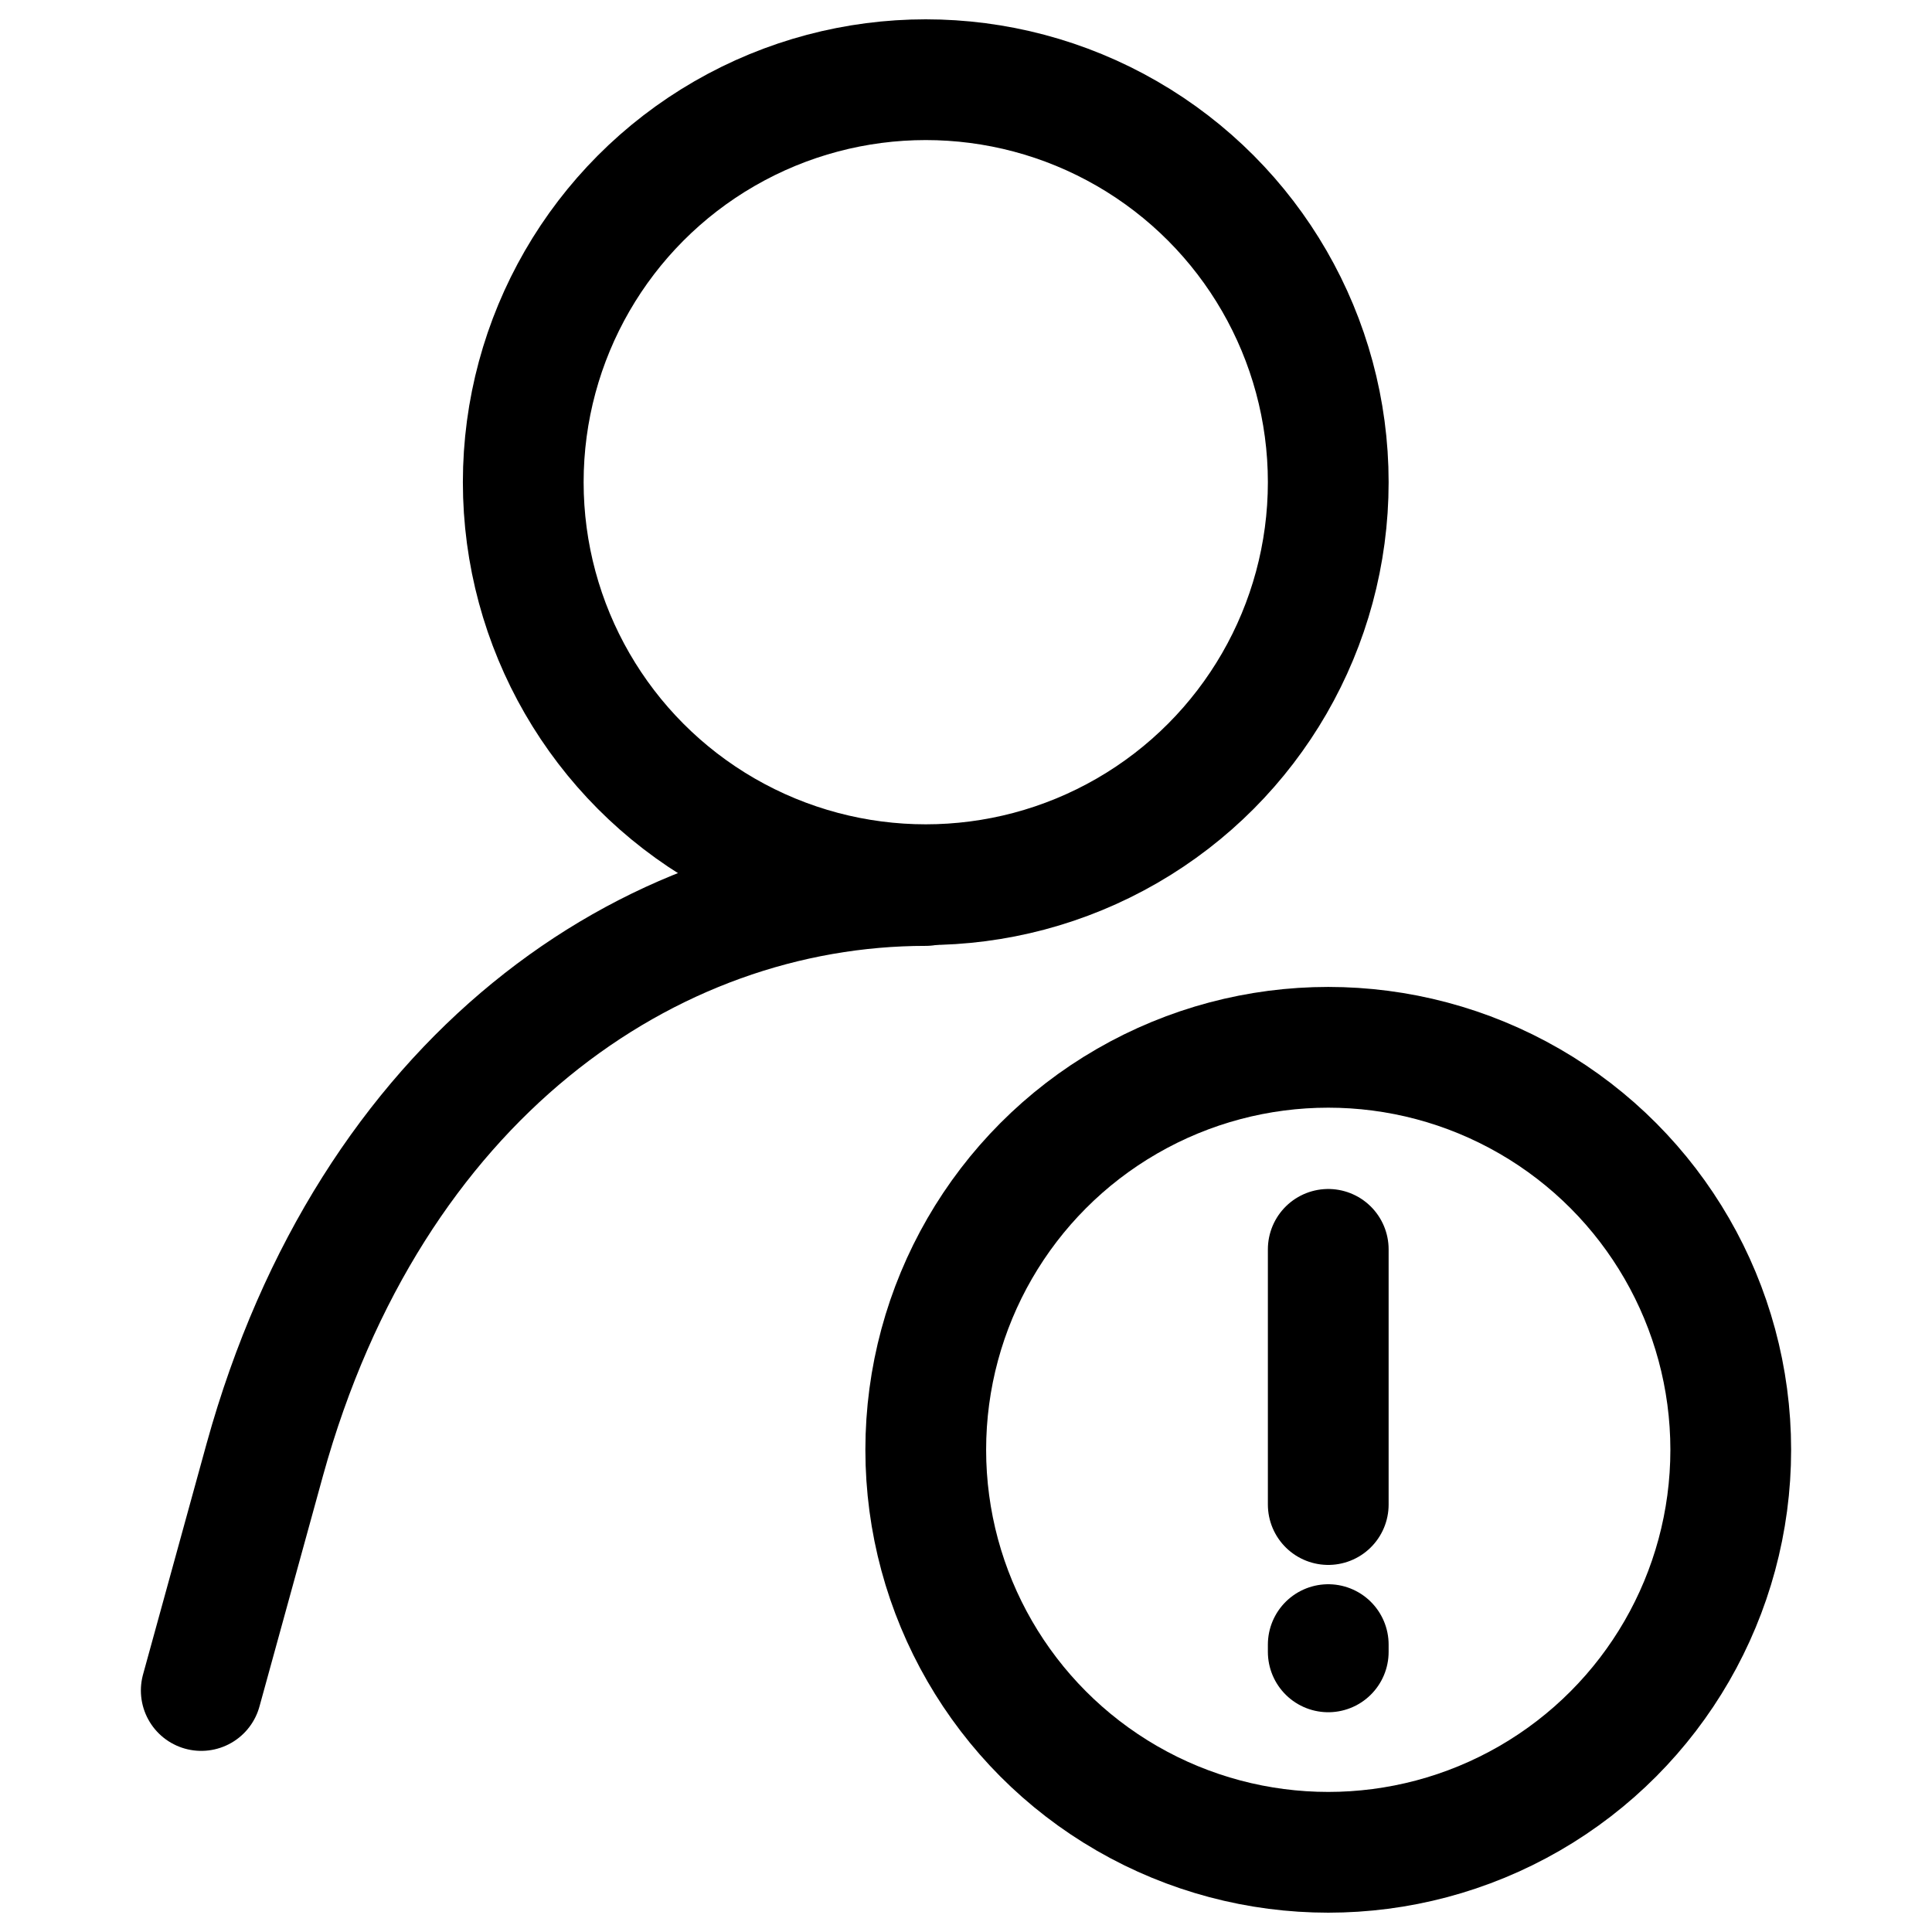
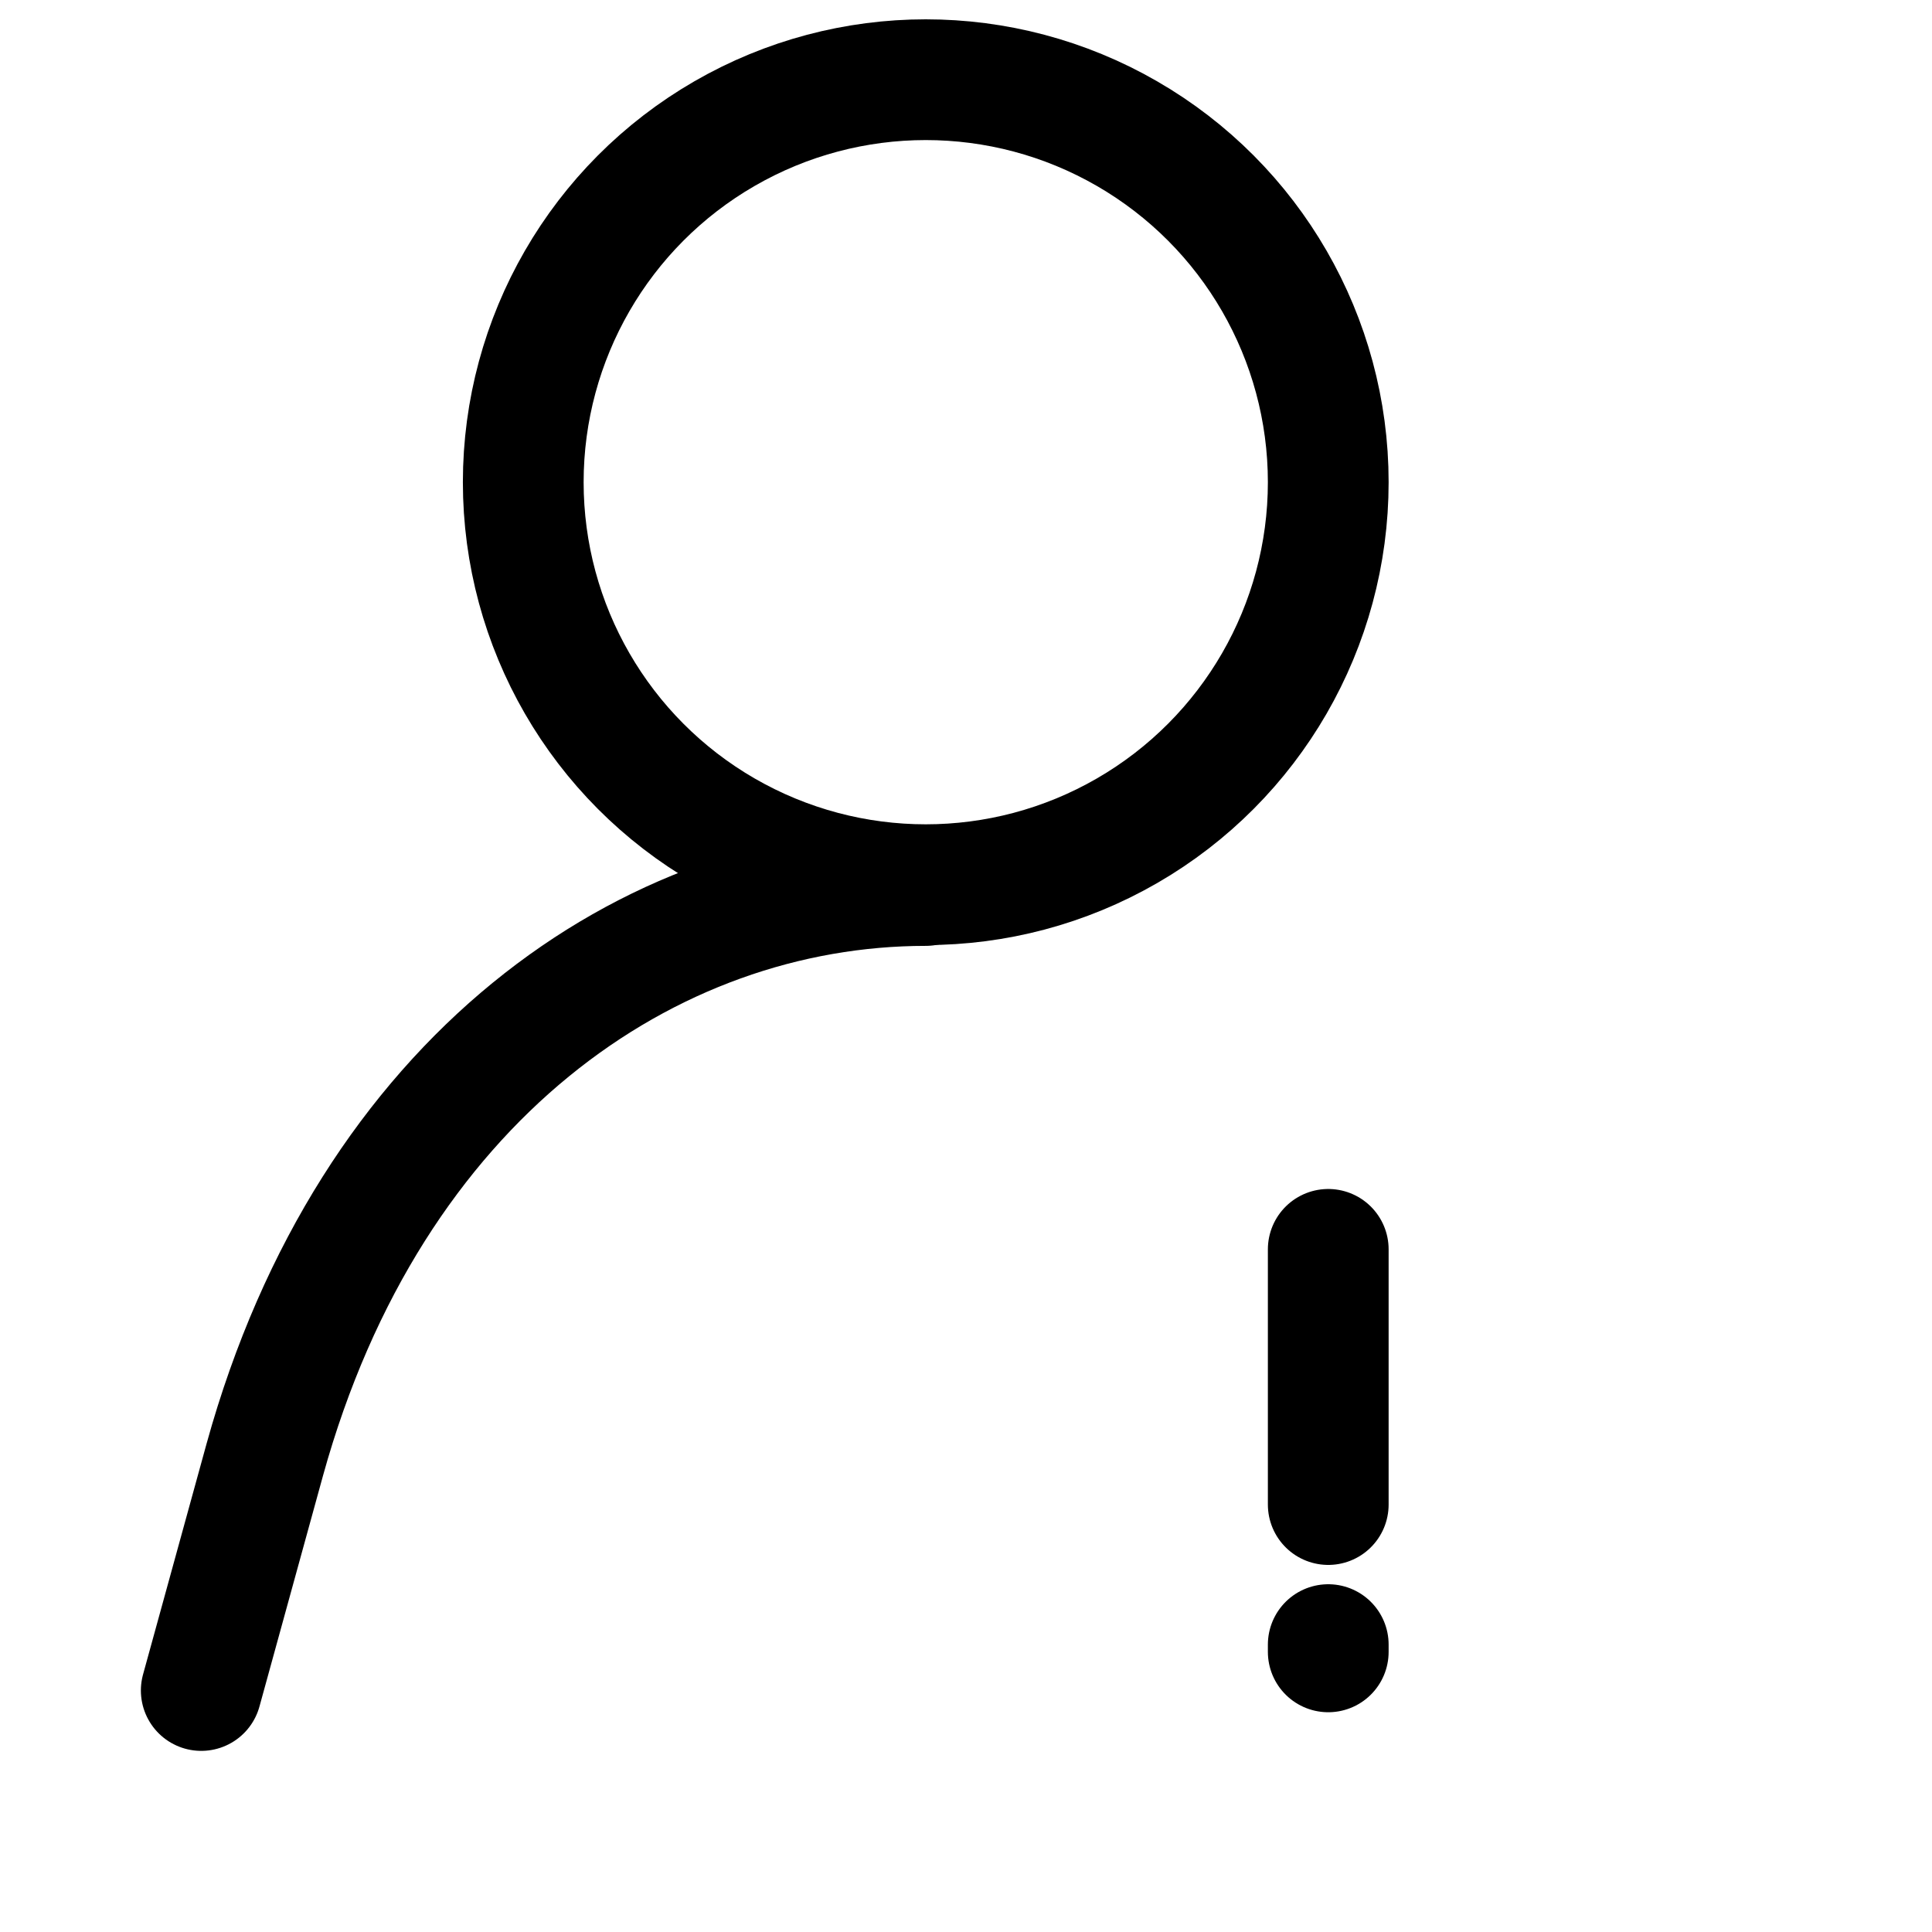
<svg xmlns="http://www.w3.org/2000/svg" width="800px" height="800px" viewBox="0 0 24 24">
  <defs>
    <style>.cls-1,.cls-2{fill:none;stroke:#000000;stroke-linecap:round;stroke-width:1.5px;}.cls-1{stroke-linejoin:round;}.cls-2{stroke-linejoin:bevel;}</style>
  </defs>
  <g id="ic-users-warning">
    <path class="cls-1" d="M2.5,21l.79-2.87C4.6,13.4,8.05,11,11.5,11" />
    <circle class="cls-2" cx="11.5" cy="5.99" r="5" />
-     <circle class="cls-1" cx="16.5" cy="18.01" r="5" />
    <line class="cls-1" x1="16.5" y1="18.69" x2="16.5" y2="15.52" />
    <line class="cls-1" x1="16.5" y1="20.43" x2="16.5" y2="20.52" />
  </g>
</svg>